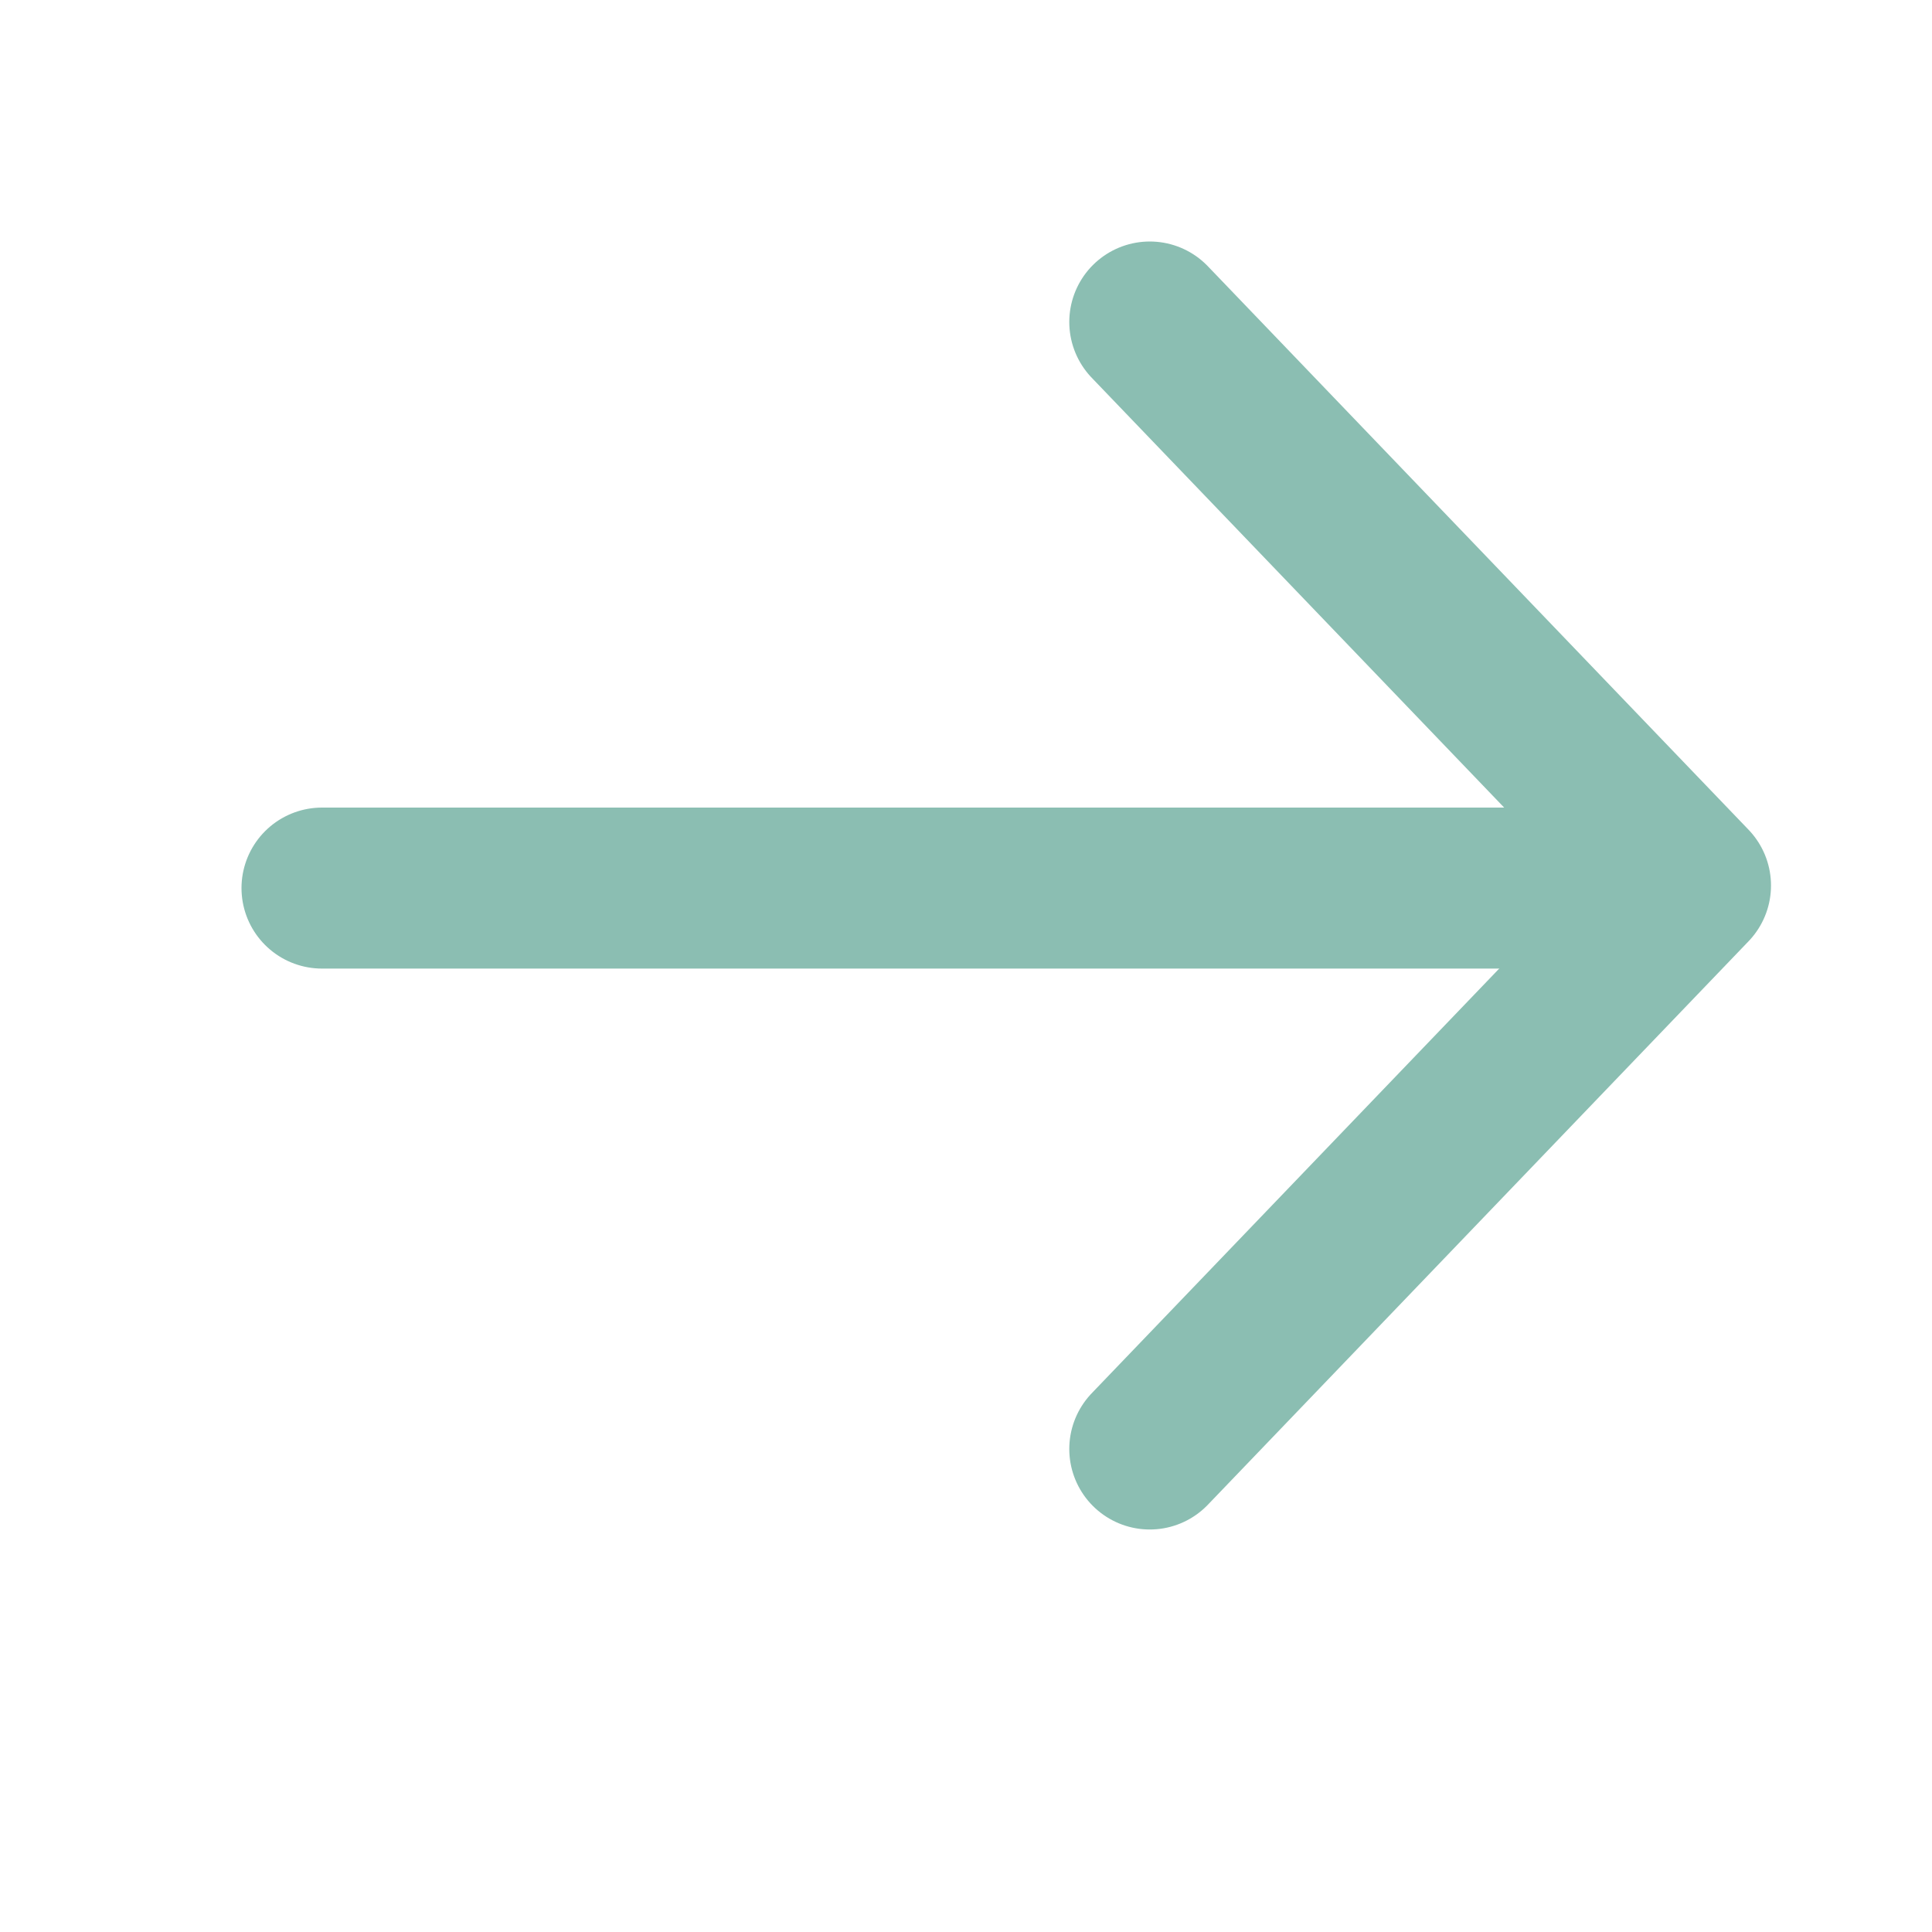
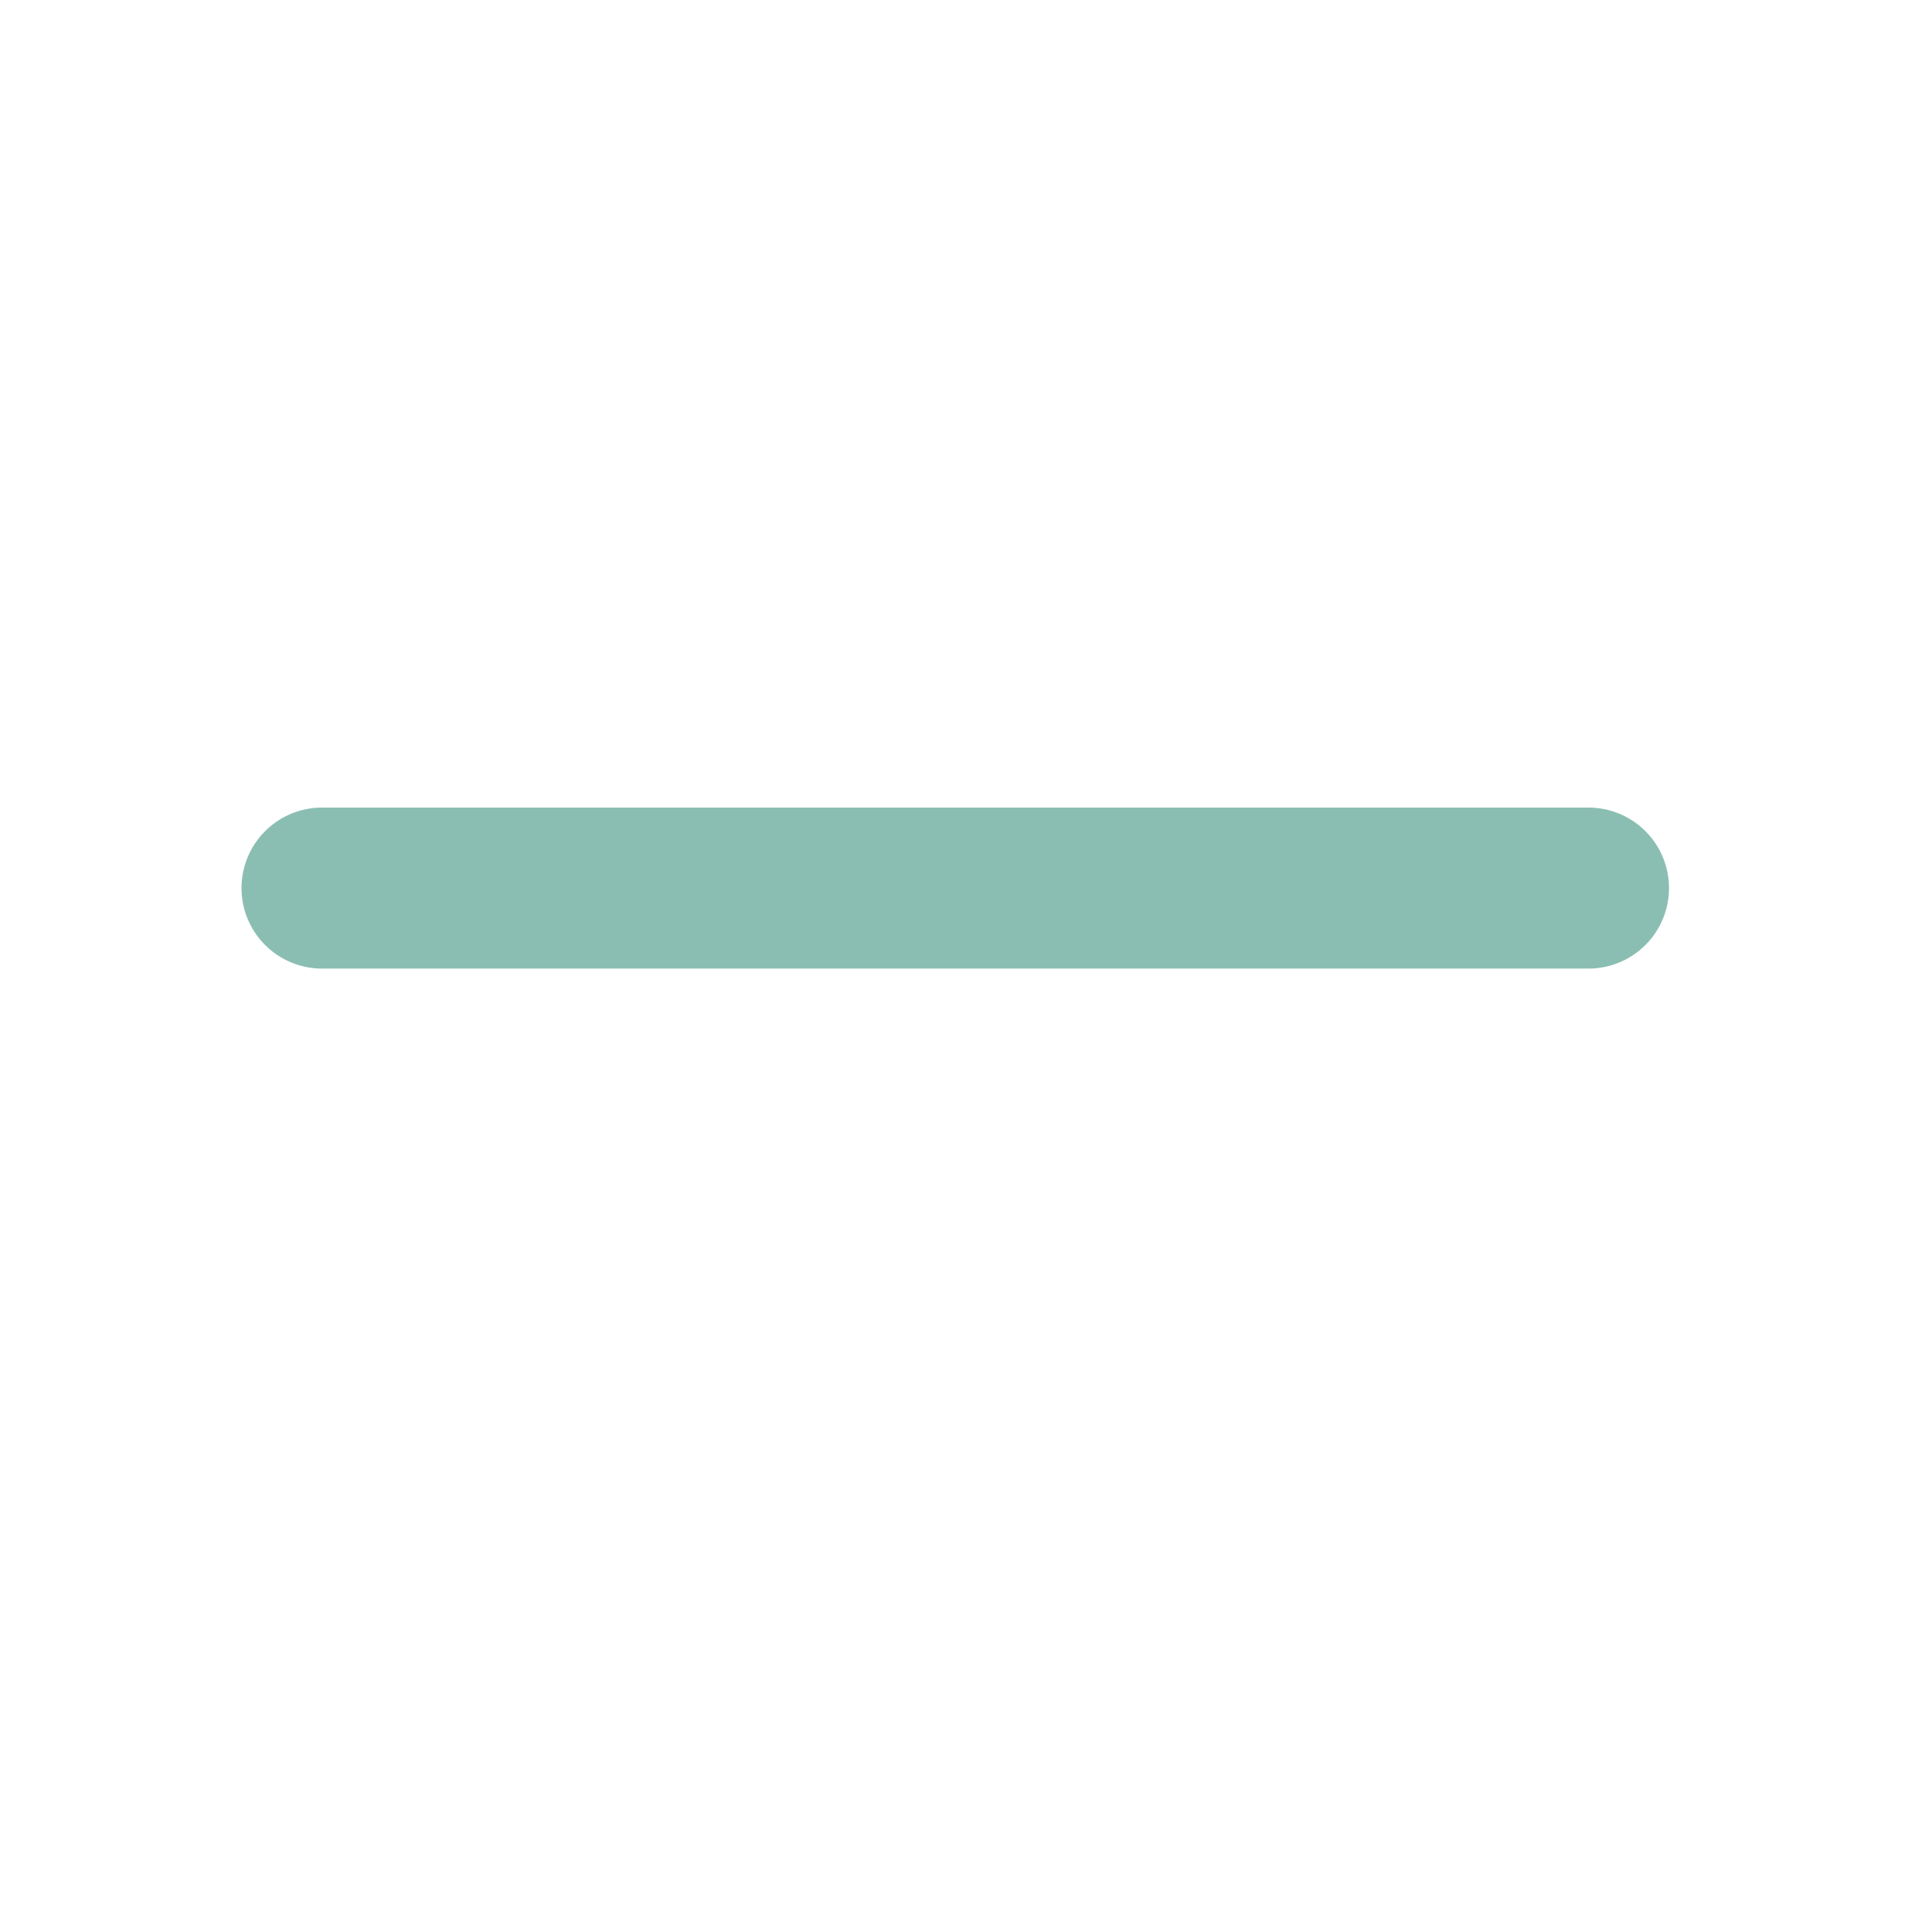
<svg xmlns="http://www.w3.org/2000/svg" width="24" height="24" viewBox="0 0 24 24" fill="none">
-   <path d="M14.283 4L21 11L14.283 18" stroke="#8BBEB2" stroke-width="2" stroke-linecap="round" stroke-linejoin="round" />
  <line x1="19.733" y1="11.032" x2="4" y2="11.032" stroke="#8BBEB2" stroke-width="2" stroke-linecap="round" />
</svg>